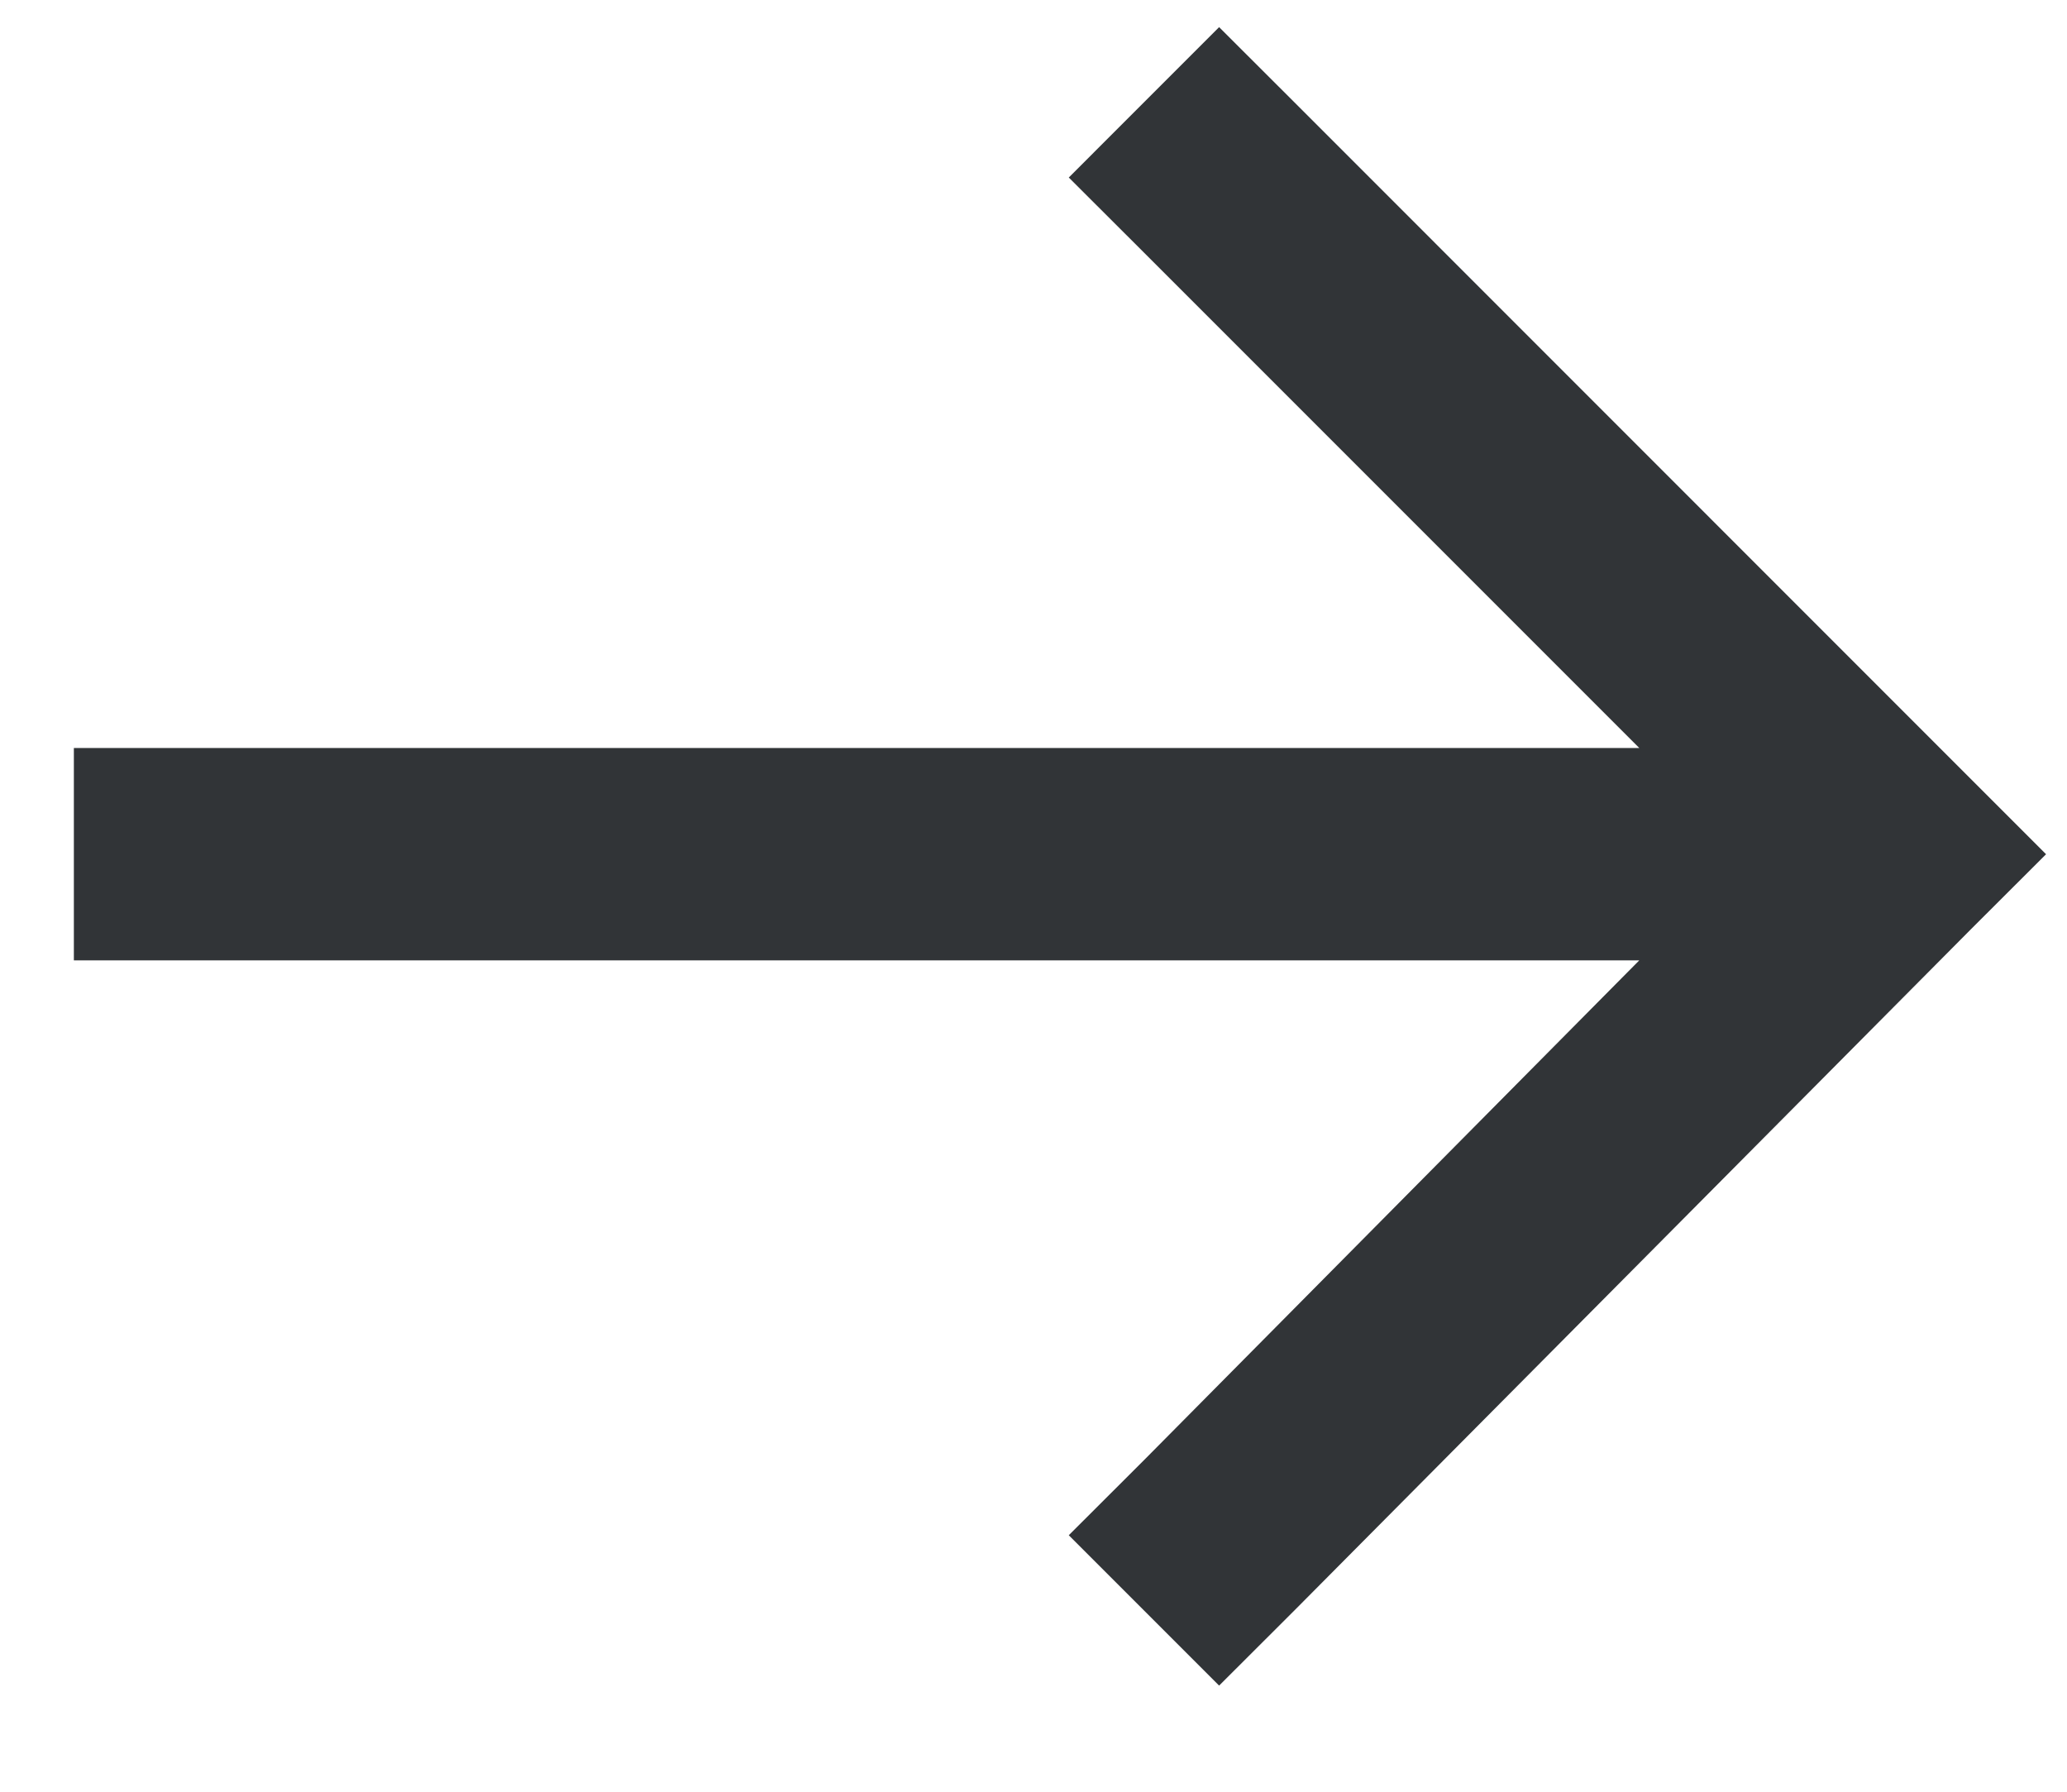
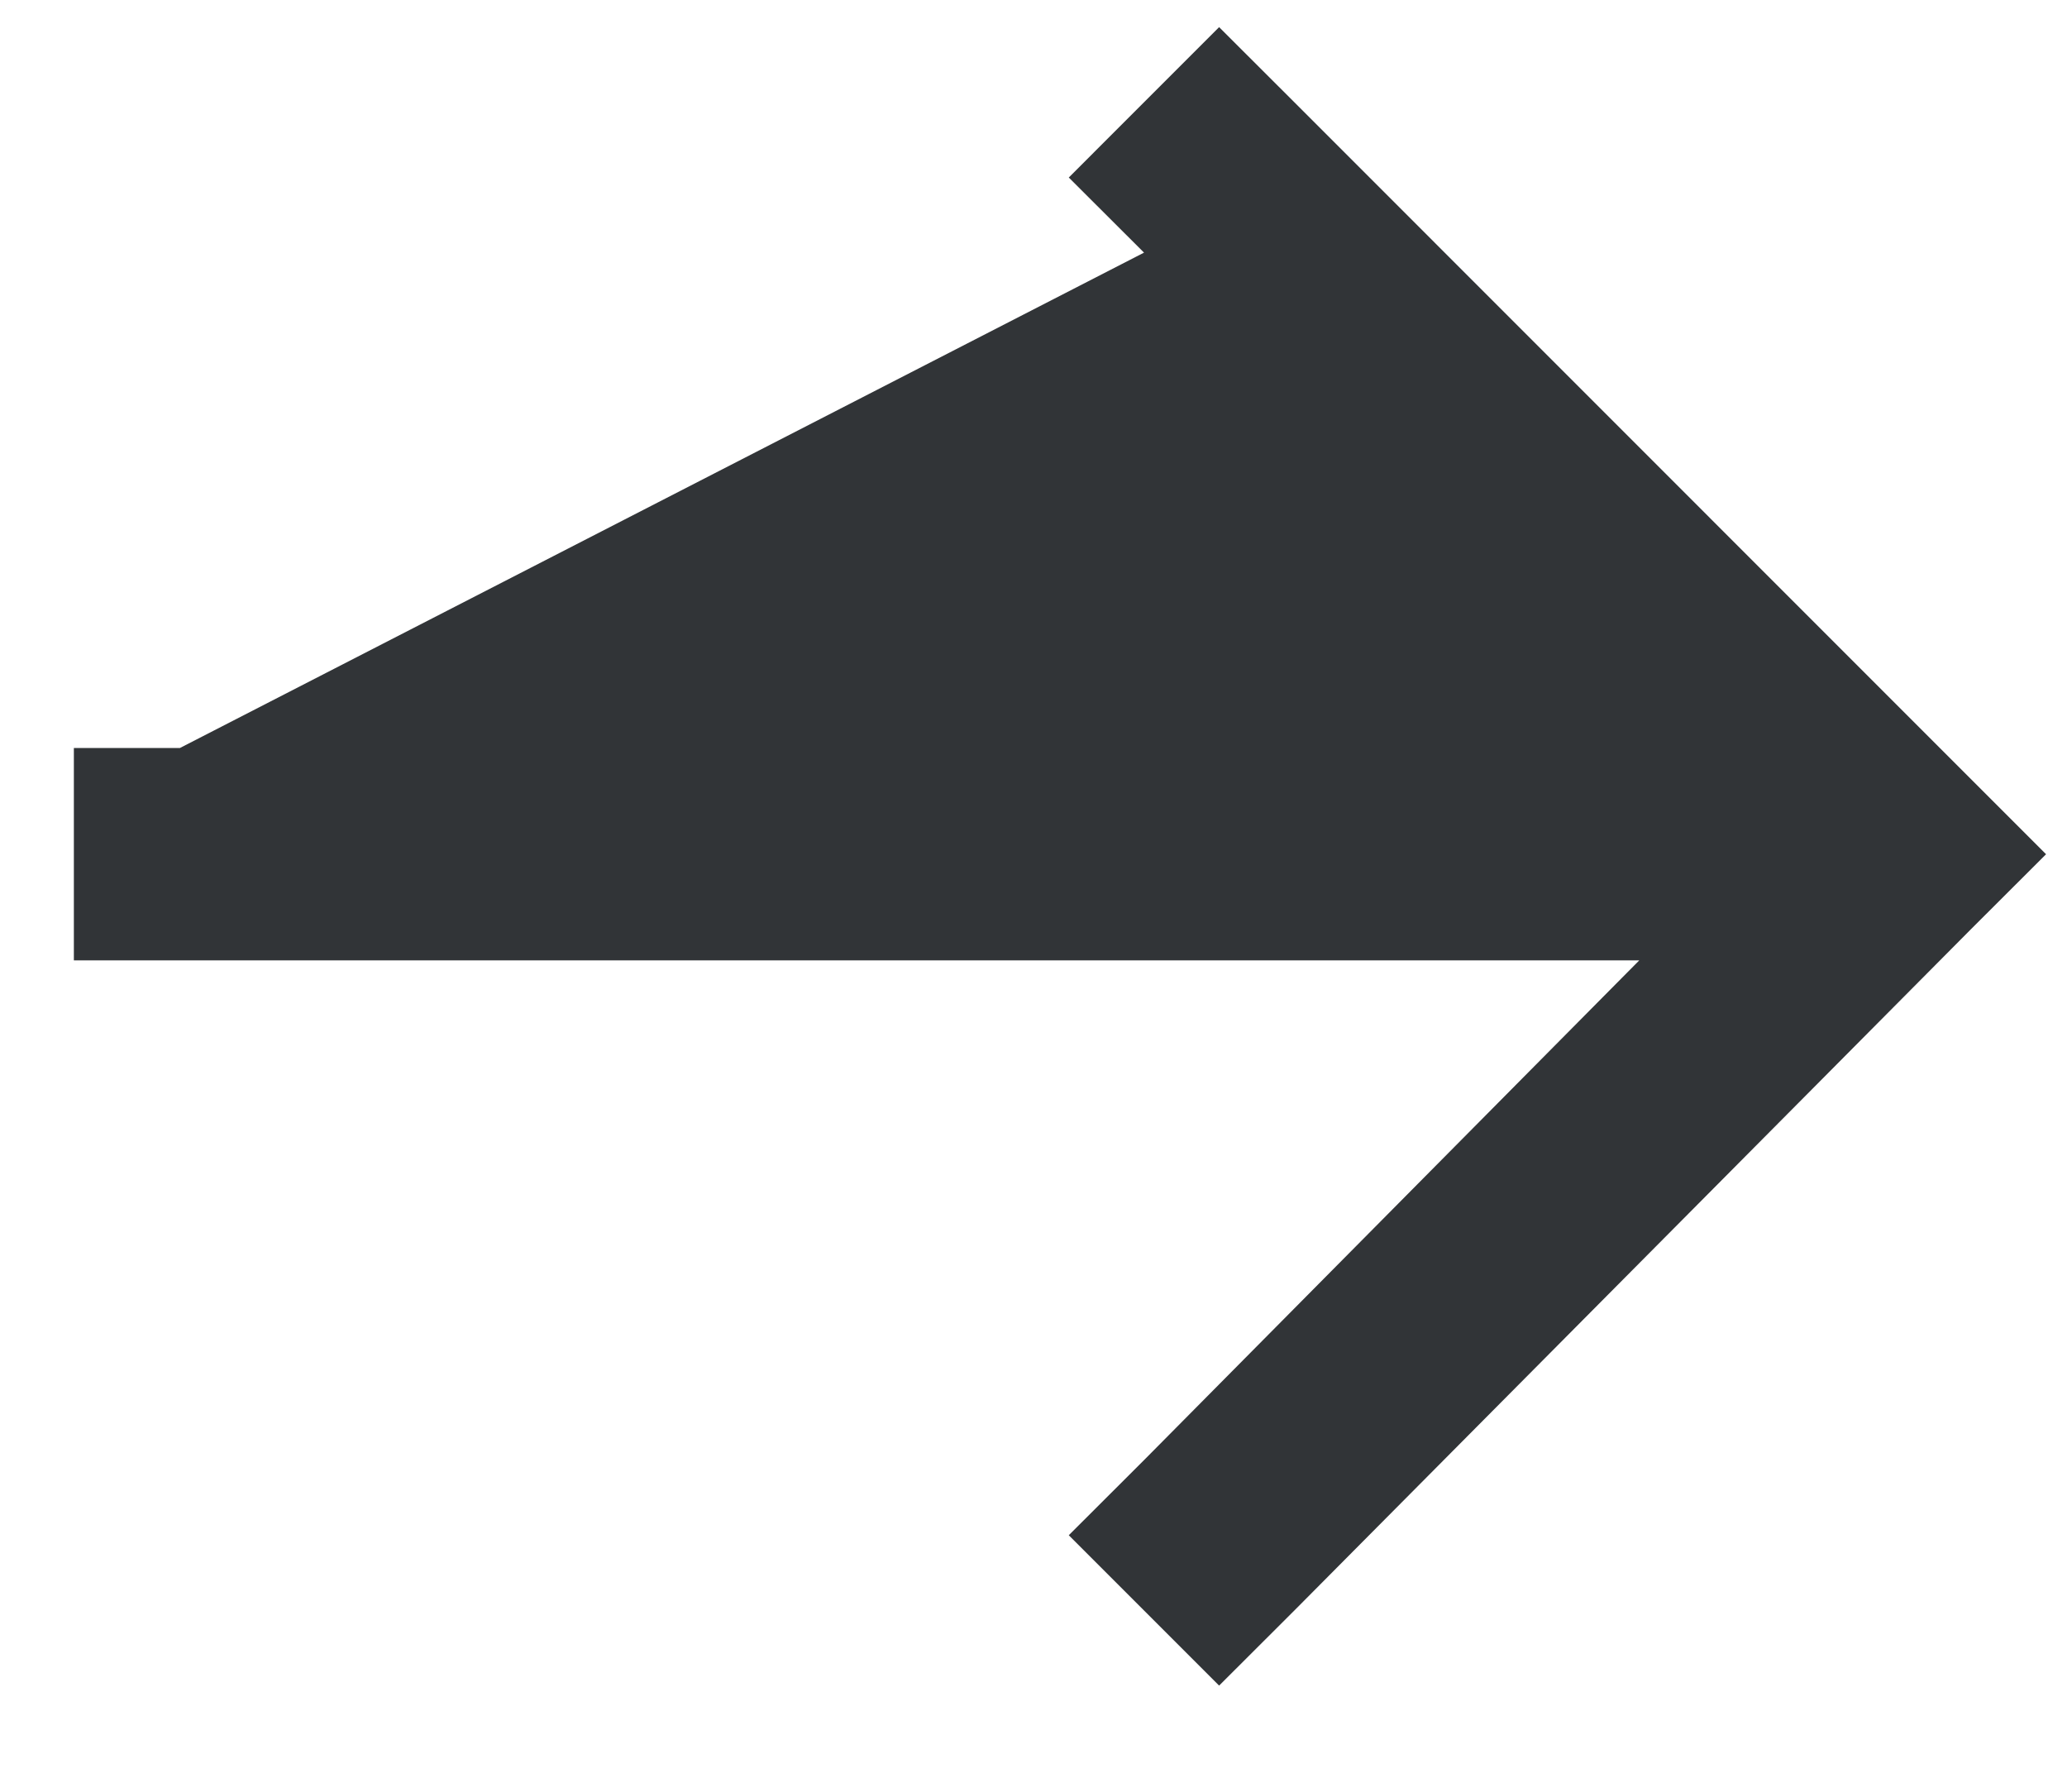
<svg xmlns="http://www.w3.org/2000/svg" width="15" height="13" viewBox="0 0 15 13" fill="none">
-   <path d="M14.302 6.743L9.393 11.685L8.847 12.23L7.756 11.139L8.302 10.594L11.896 6.968H1.306H0.536V5.427H1.306H11.896L8.302 1.833L7.756 1.288L8.847 0.197L9.393 0.742L14.302 5.652L14.848 6.198L14.302 6.743Z" fill="#313437" />
+   <path d="M14.302 6.743L9.393 11.685L8.847 12.23L7.756 11.139L8.302 10.594L11.896 6.968H1.306H0.536V5.427H1.306L8.302 1.833L7.756 1.288L8.847 0.197L9.393 0.742L14.302 5.652L14.848 6.198L14.302 6.743Z" fill="#313437" />
</svg>